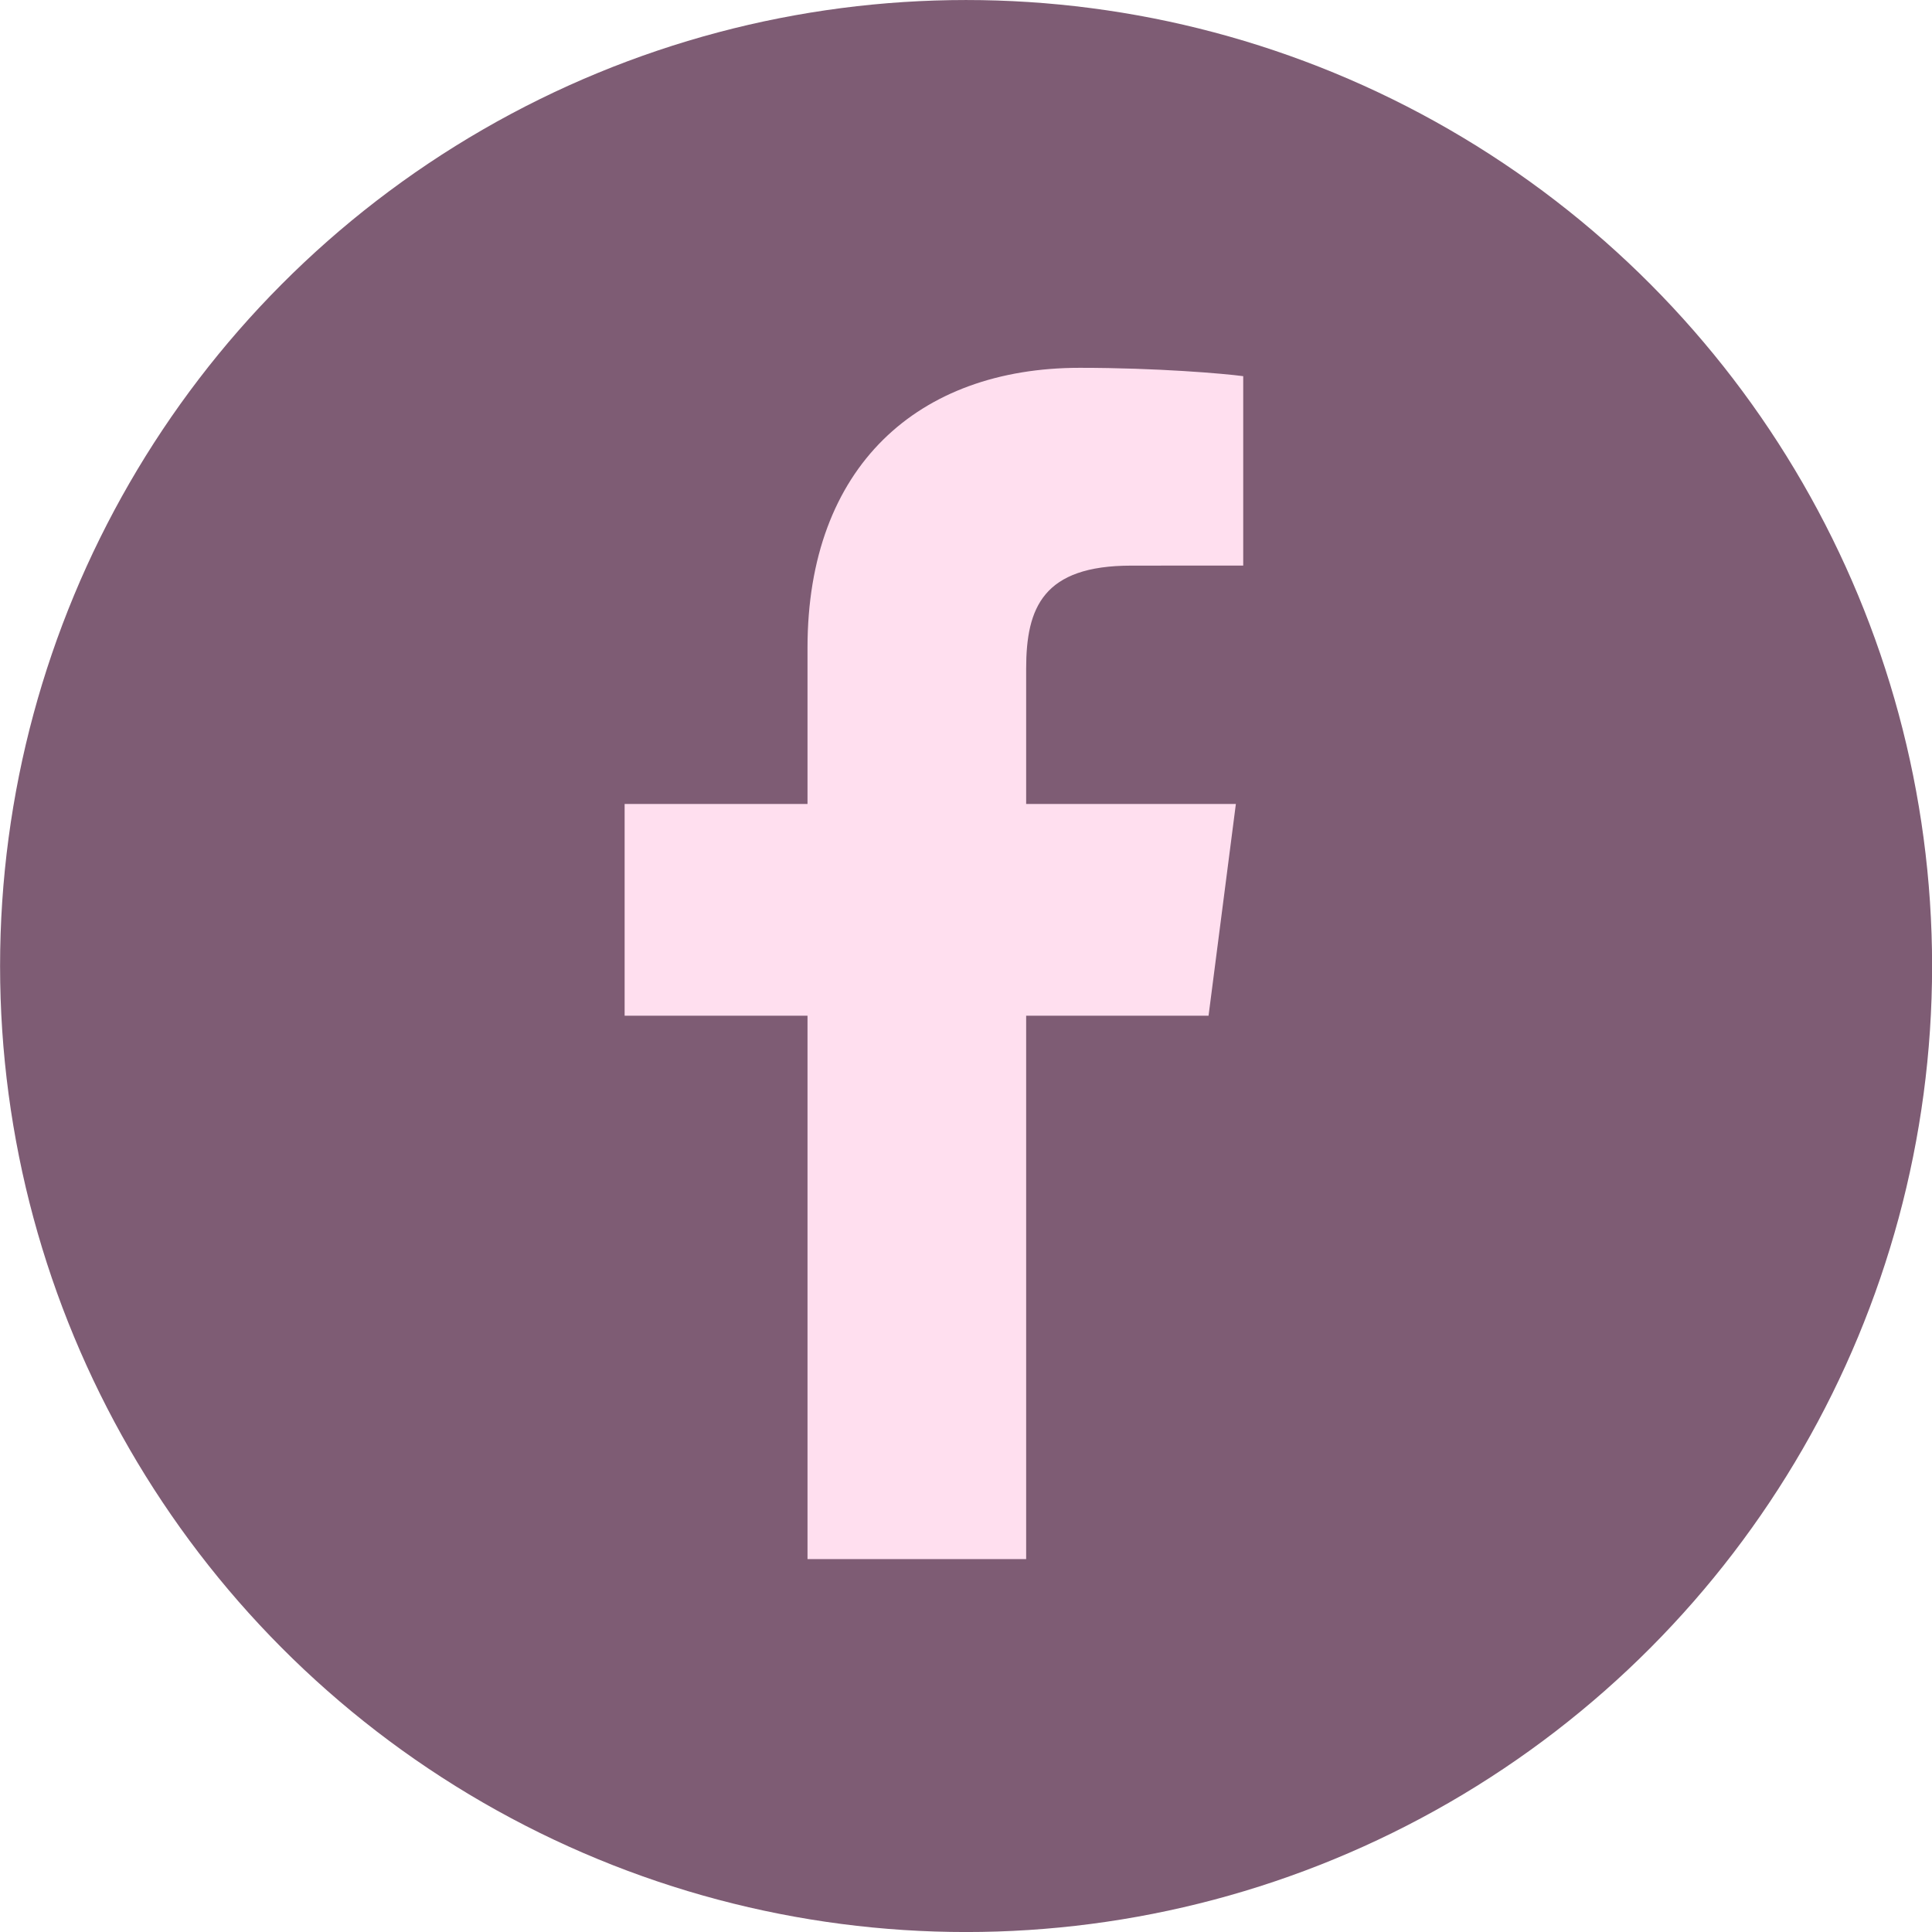
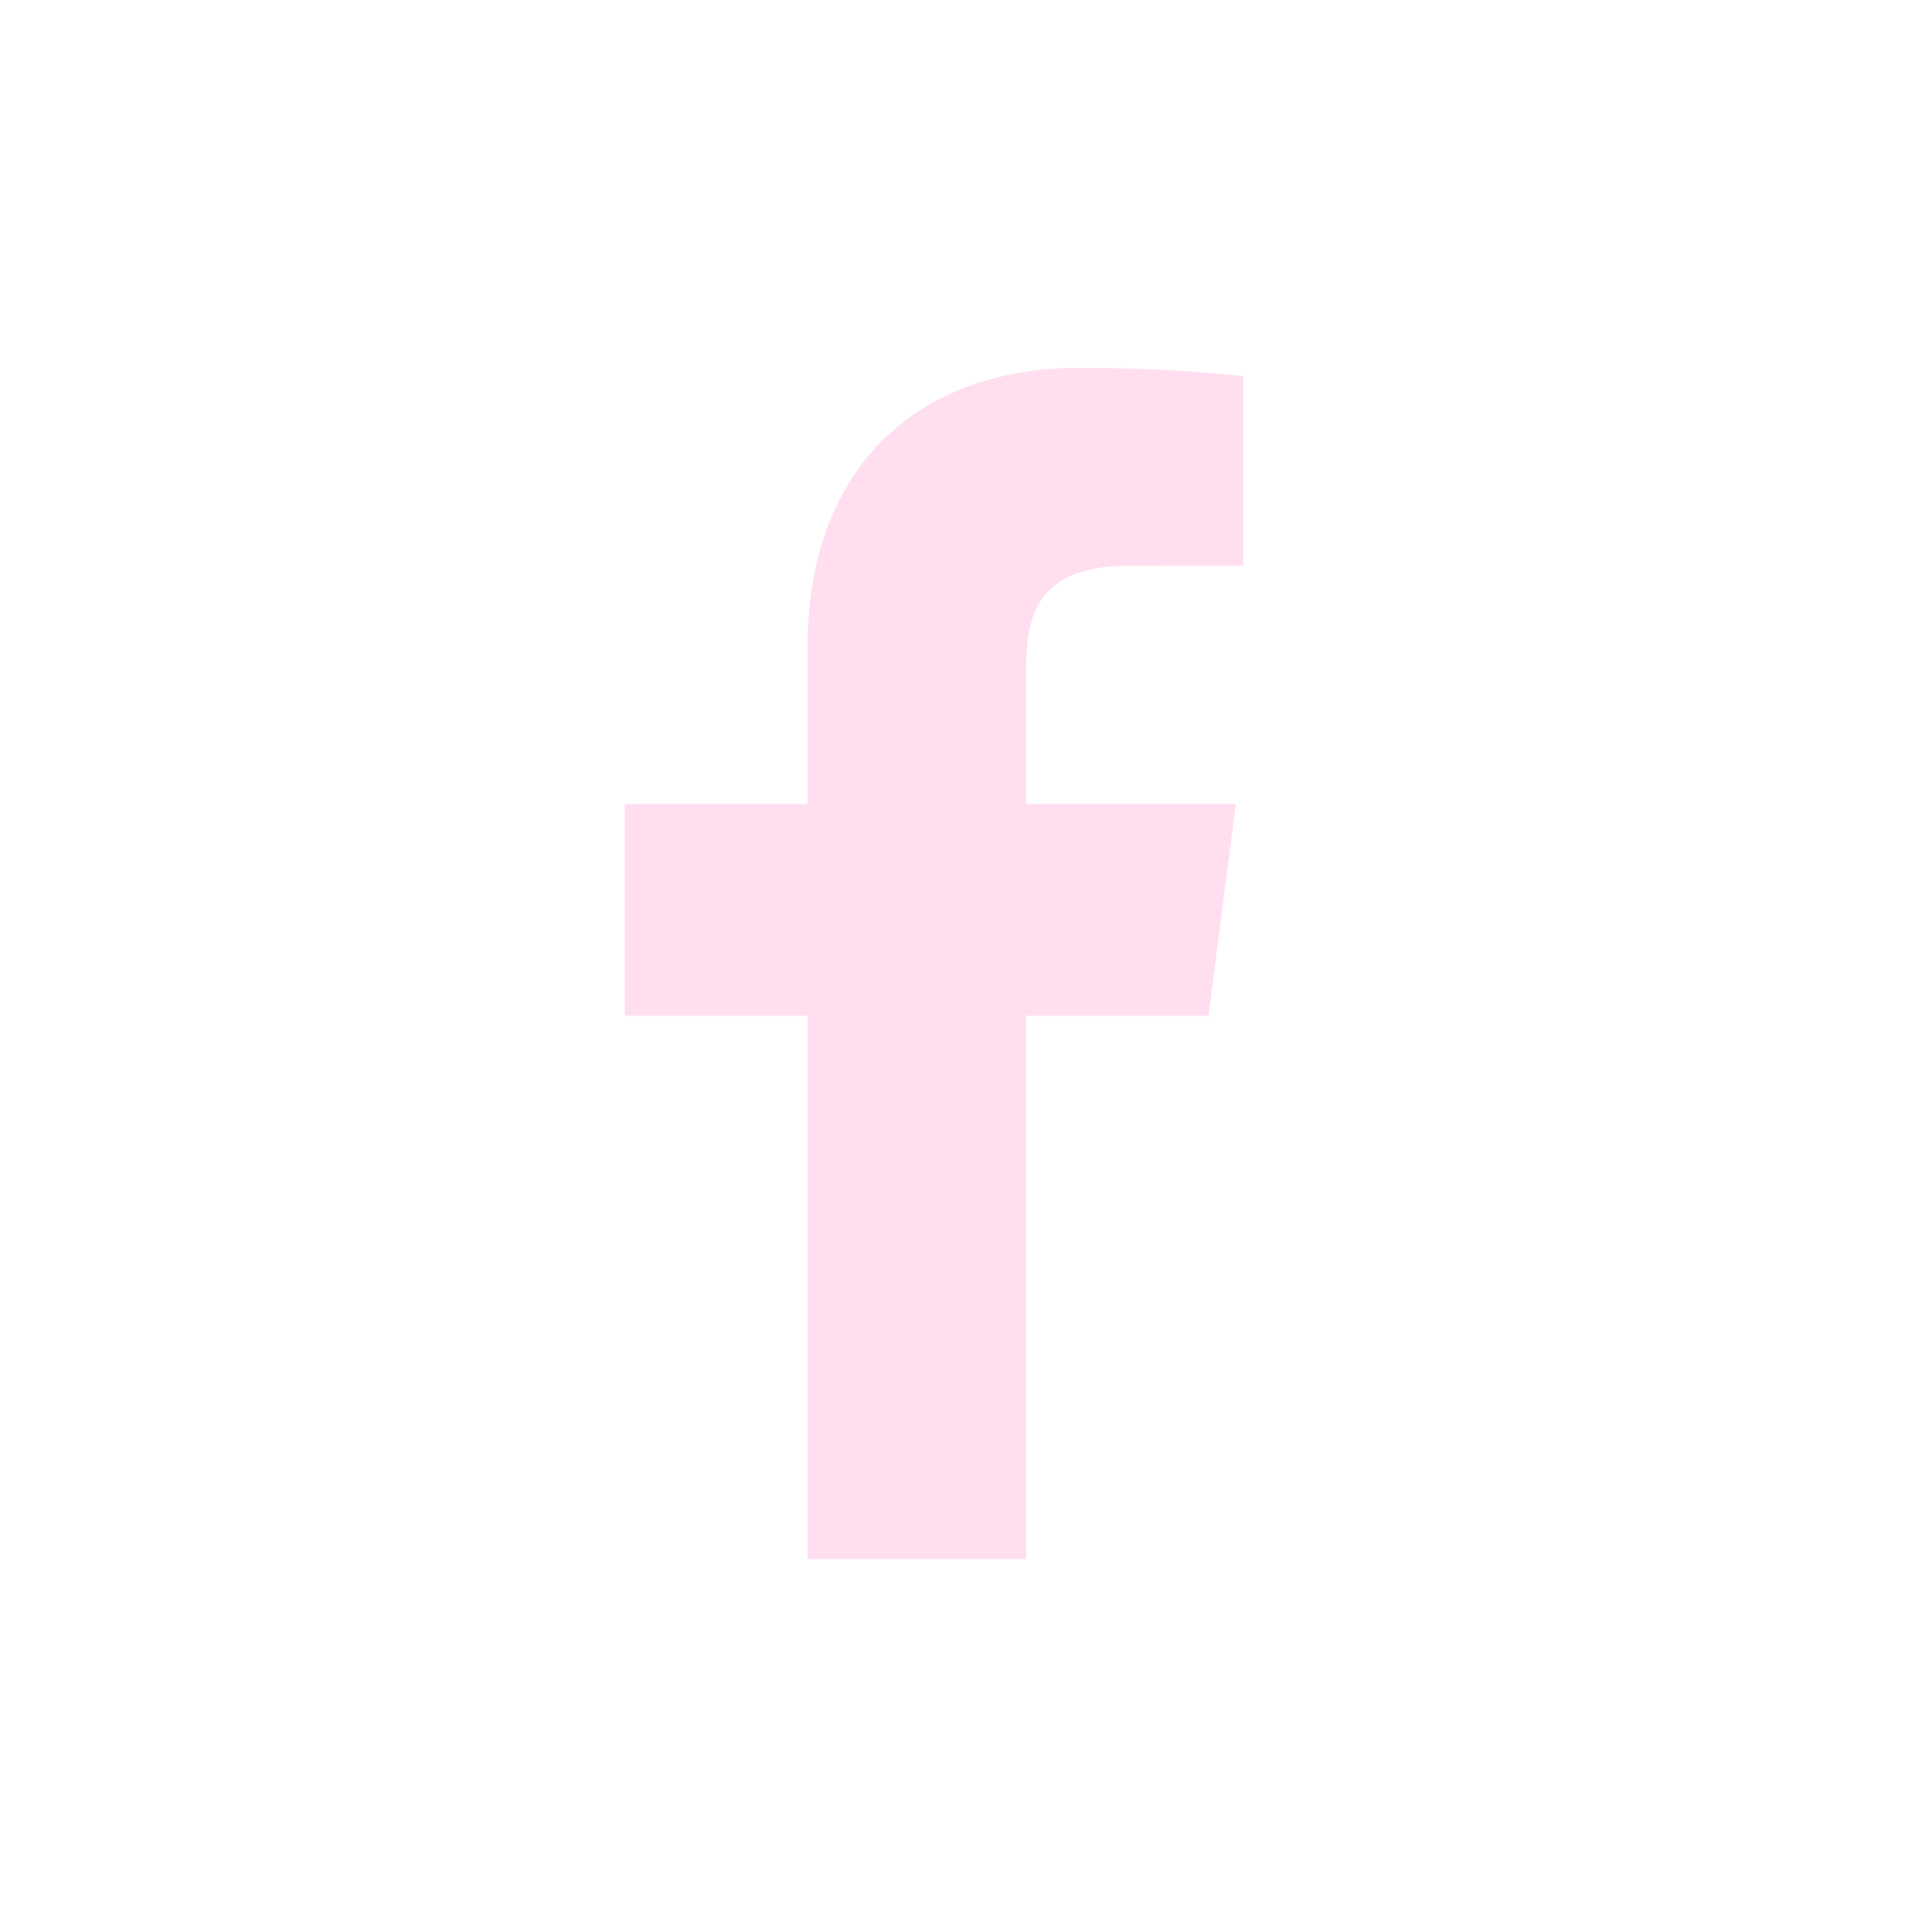
<svg xmlns="http://www.w3.org/2000/svg" fill="#000000" height="482.5" preserveAspectRatio="xMidYMid meet" version="1" viewBox="10.0 8.0 482.5 482.5" width="482.5" zoomAndPan="magnify">
  <g id="change1_1">
-     <circle cx="251.271" cy="249.256" fill="#7e5c74" r="241.252" />
-   </g>
+     </g>
  <g id="change2_1">
    <path d="M311.825,261.667l6.824-52.889h-52.376v-33.771c0-15.311,4.271-25.746,26.226-25.746l27.984-0.016v-47.301 c-4.832-0.646-21.444-2.086-40.803-2.086c-40.383,0-68.012,24.653-68.012,69.918v39.002h-45.673v52.889h45.673v135.701h54.605 V261.667H311.825z" fill="#ffdfef" />
  </g>
</svg>